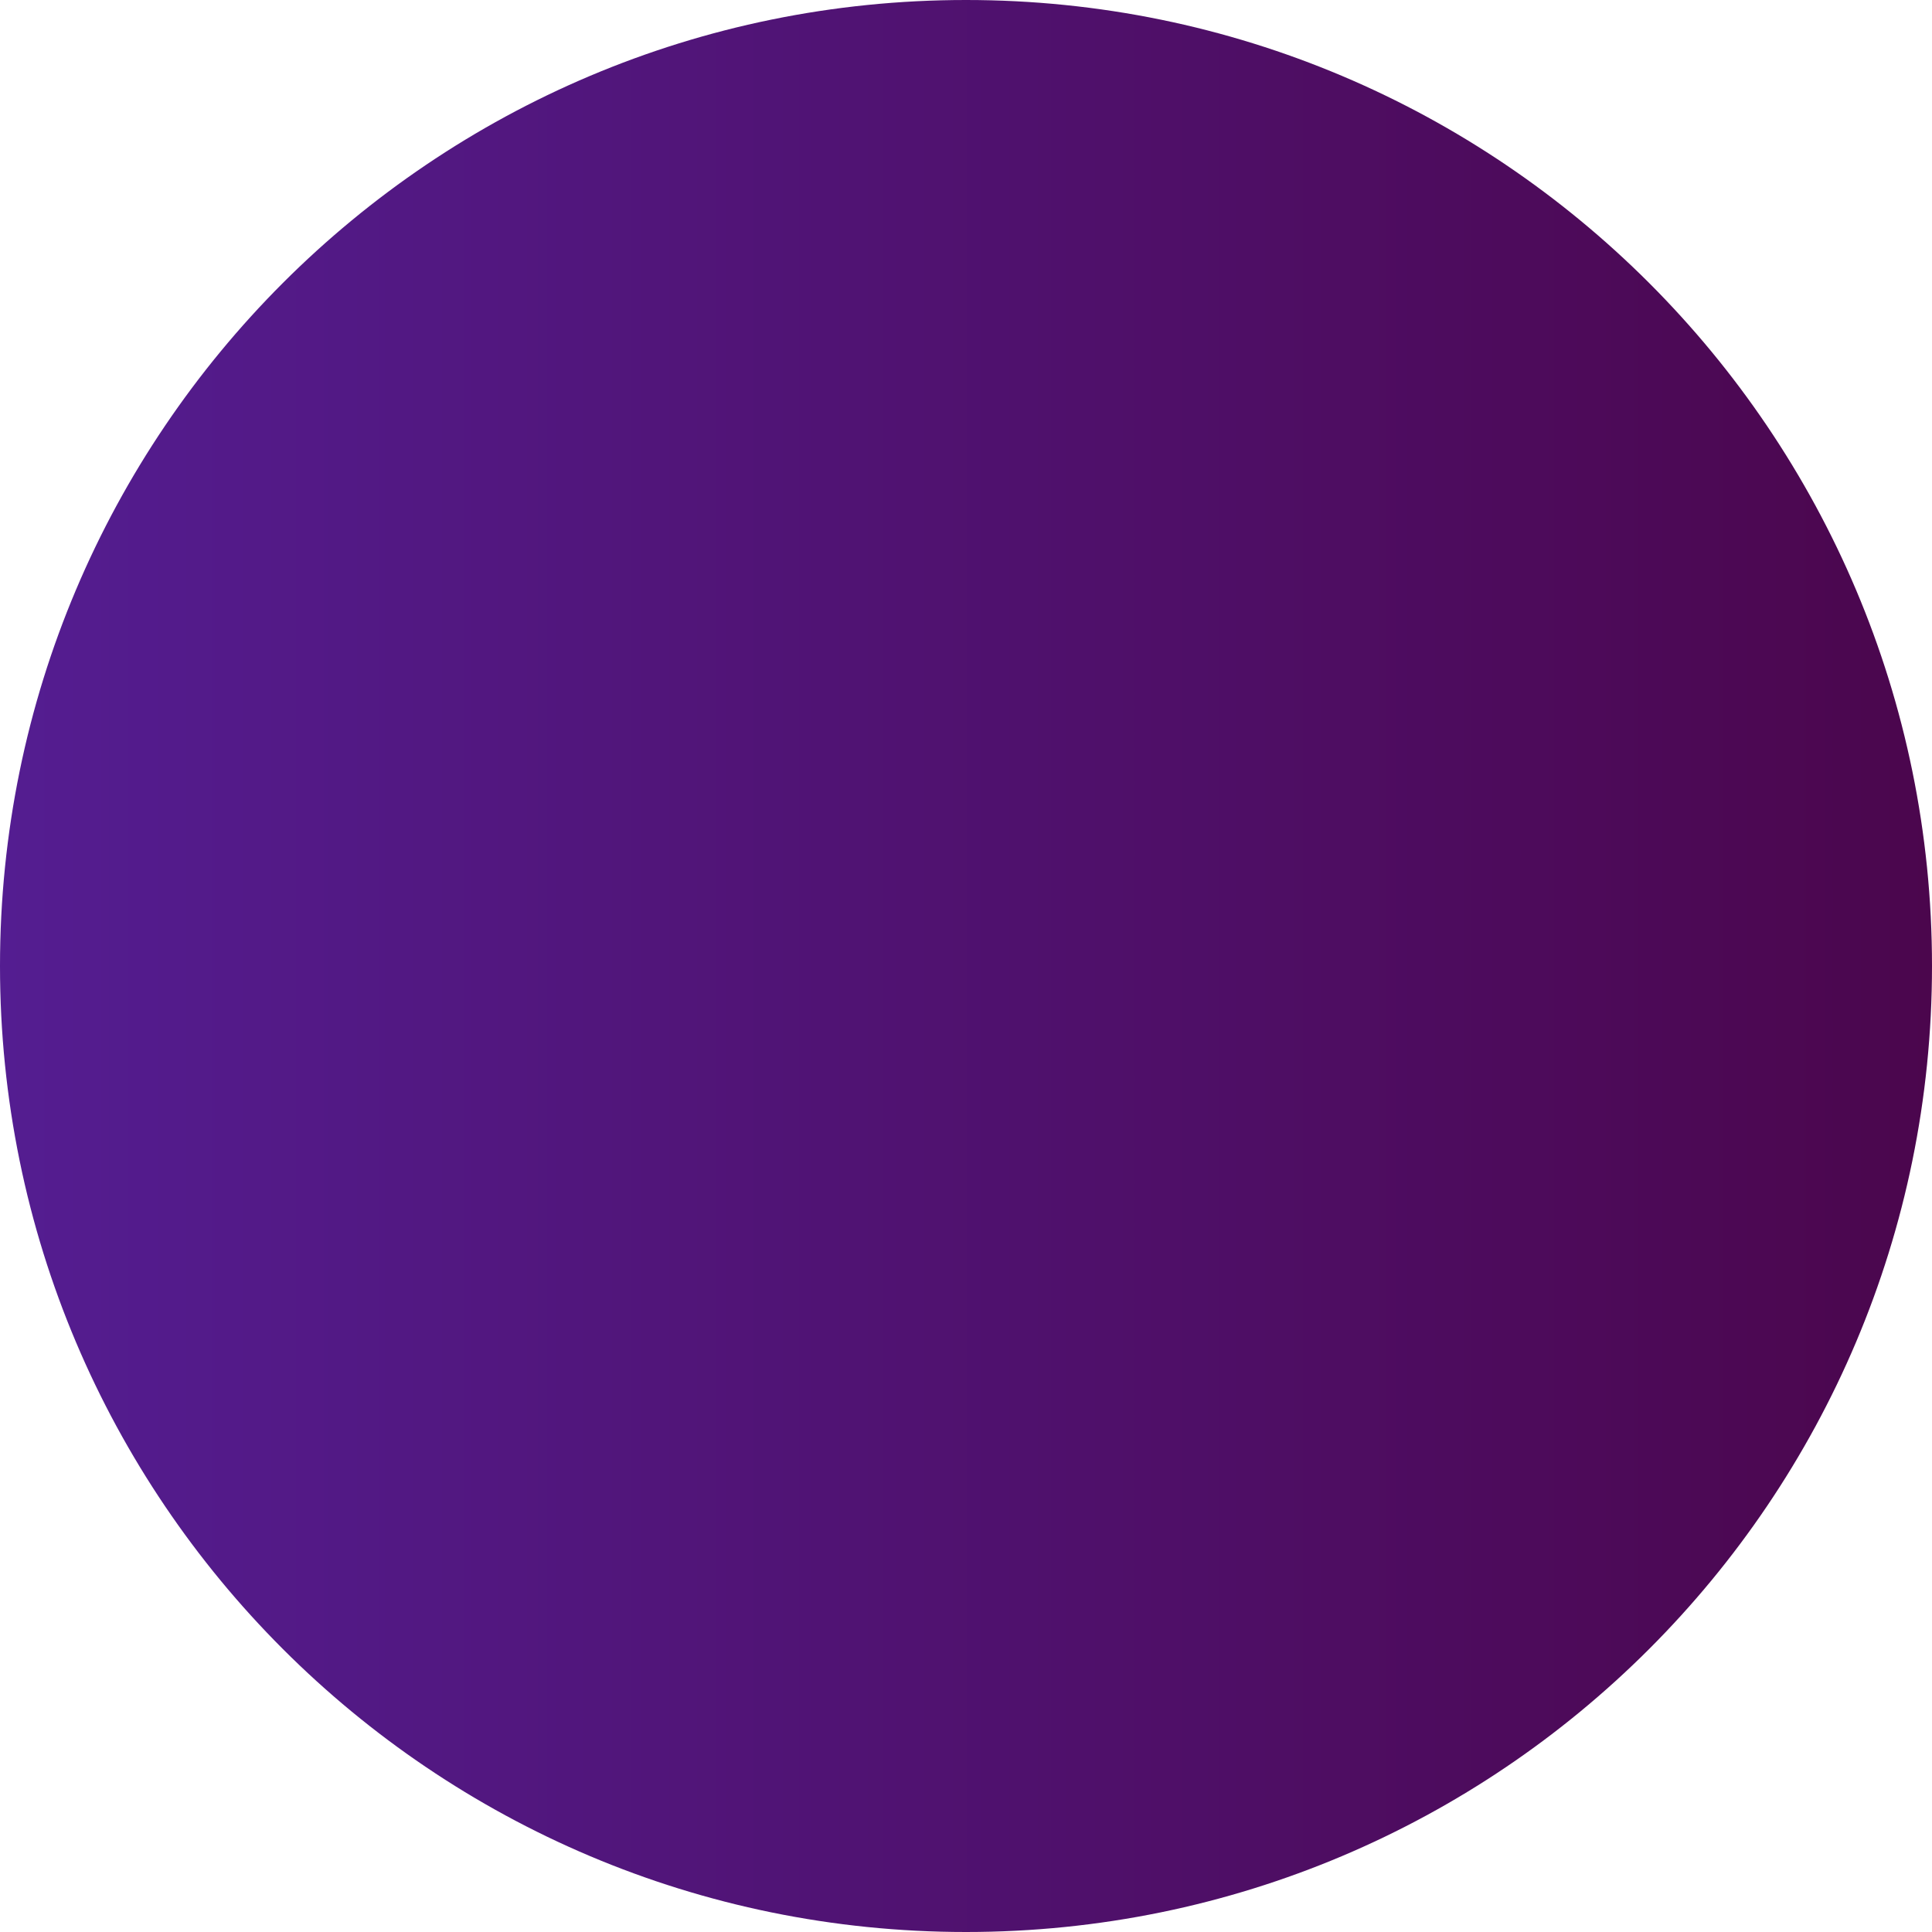
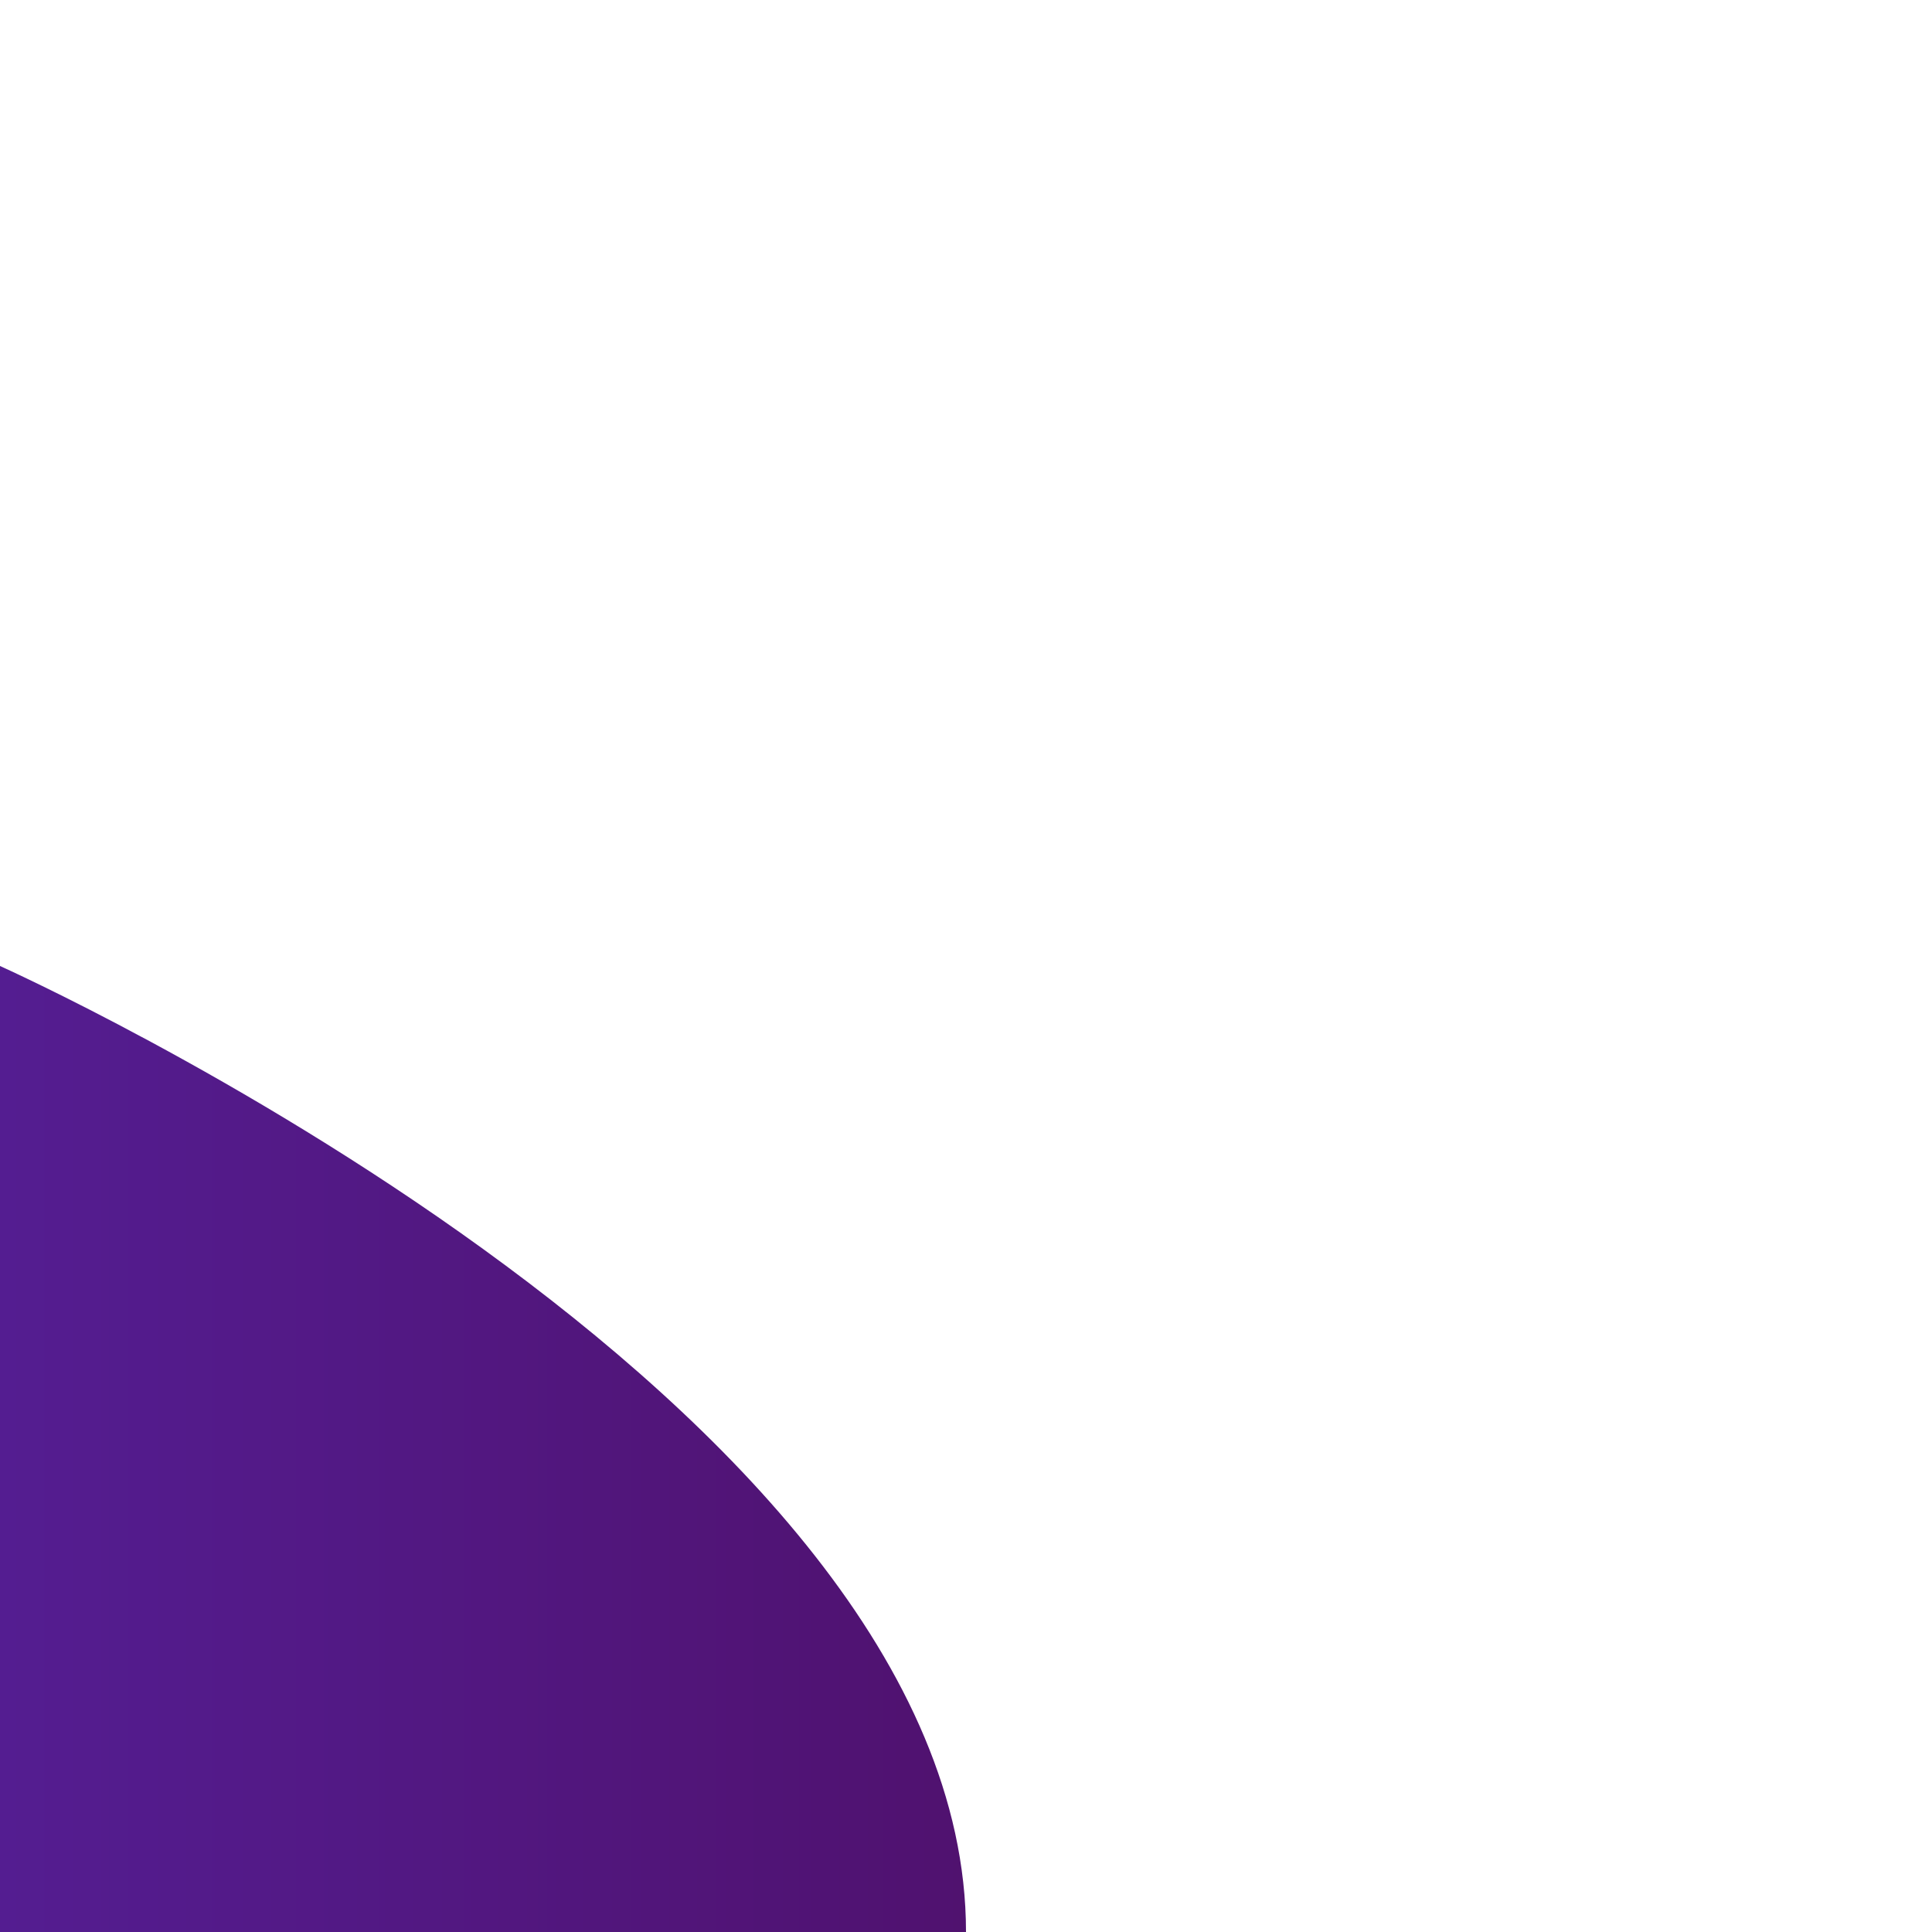
<svg xmlns="http://www.w3.org/2000/svg" fill="#000000" height="577.2" viewBox="0 0 577.2 577.2" width="577.2">
  <linearGradient gradientUnits="userSpaceOnUse" id="a" x1="0" x2="577.2" y1="288.6" y2="288.6">
    <stop offset="0.001" stop-color="#541d91" />
    <stop offset="1" stop-color="#4b064d" />
  </linearGradient>
-   <path clip-rule="evenodd" d="M0,288.6C0,129.2,129.2,0,288.6,0s288.6,129.2,288.6,288.6 c0,159.4-129.2,288.6-288.6,288.6S0,448,0,288.6L0,288.6z" fill="url(#a)" fill-rule="evenodd" />
+   <path clip-rule="evenodd" d="M0,288.6s288.6,129.2,288.6,288.6 c0,159.4-129.2,288.6-288.6,288.6S0,448,0,288.6L0,288.6z" fill="url(#a)" fill-rule="evenodd" />
</svg>